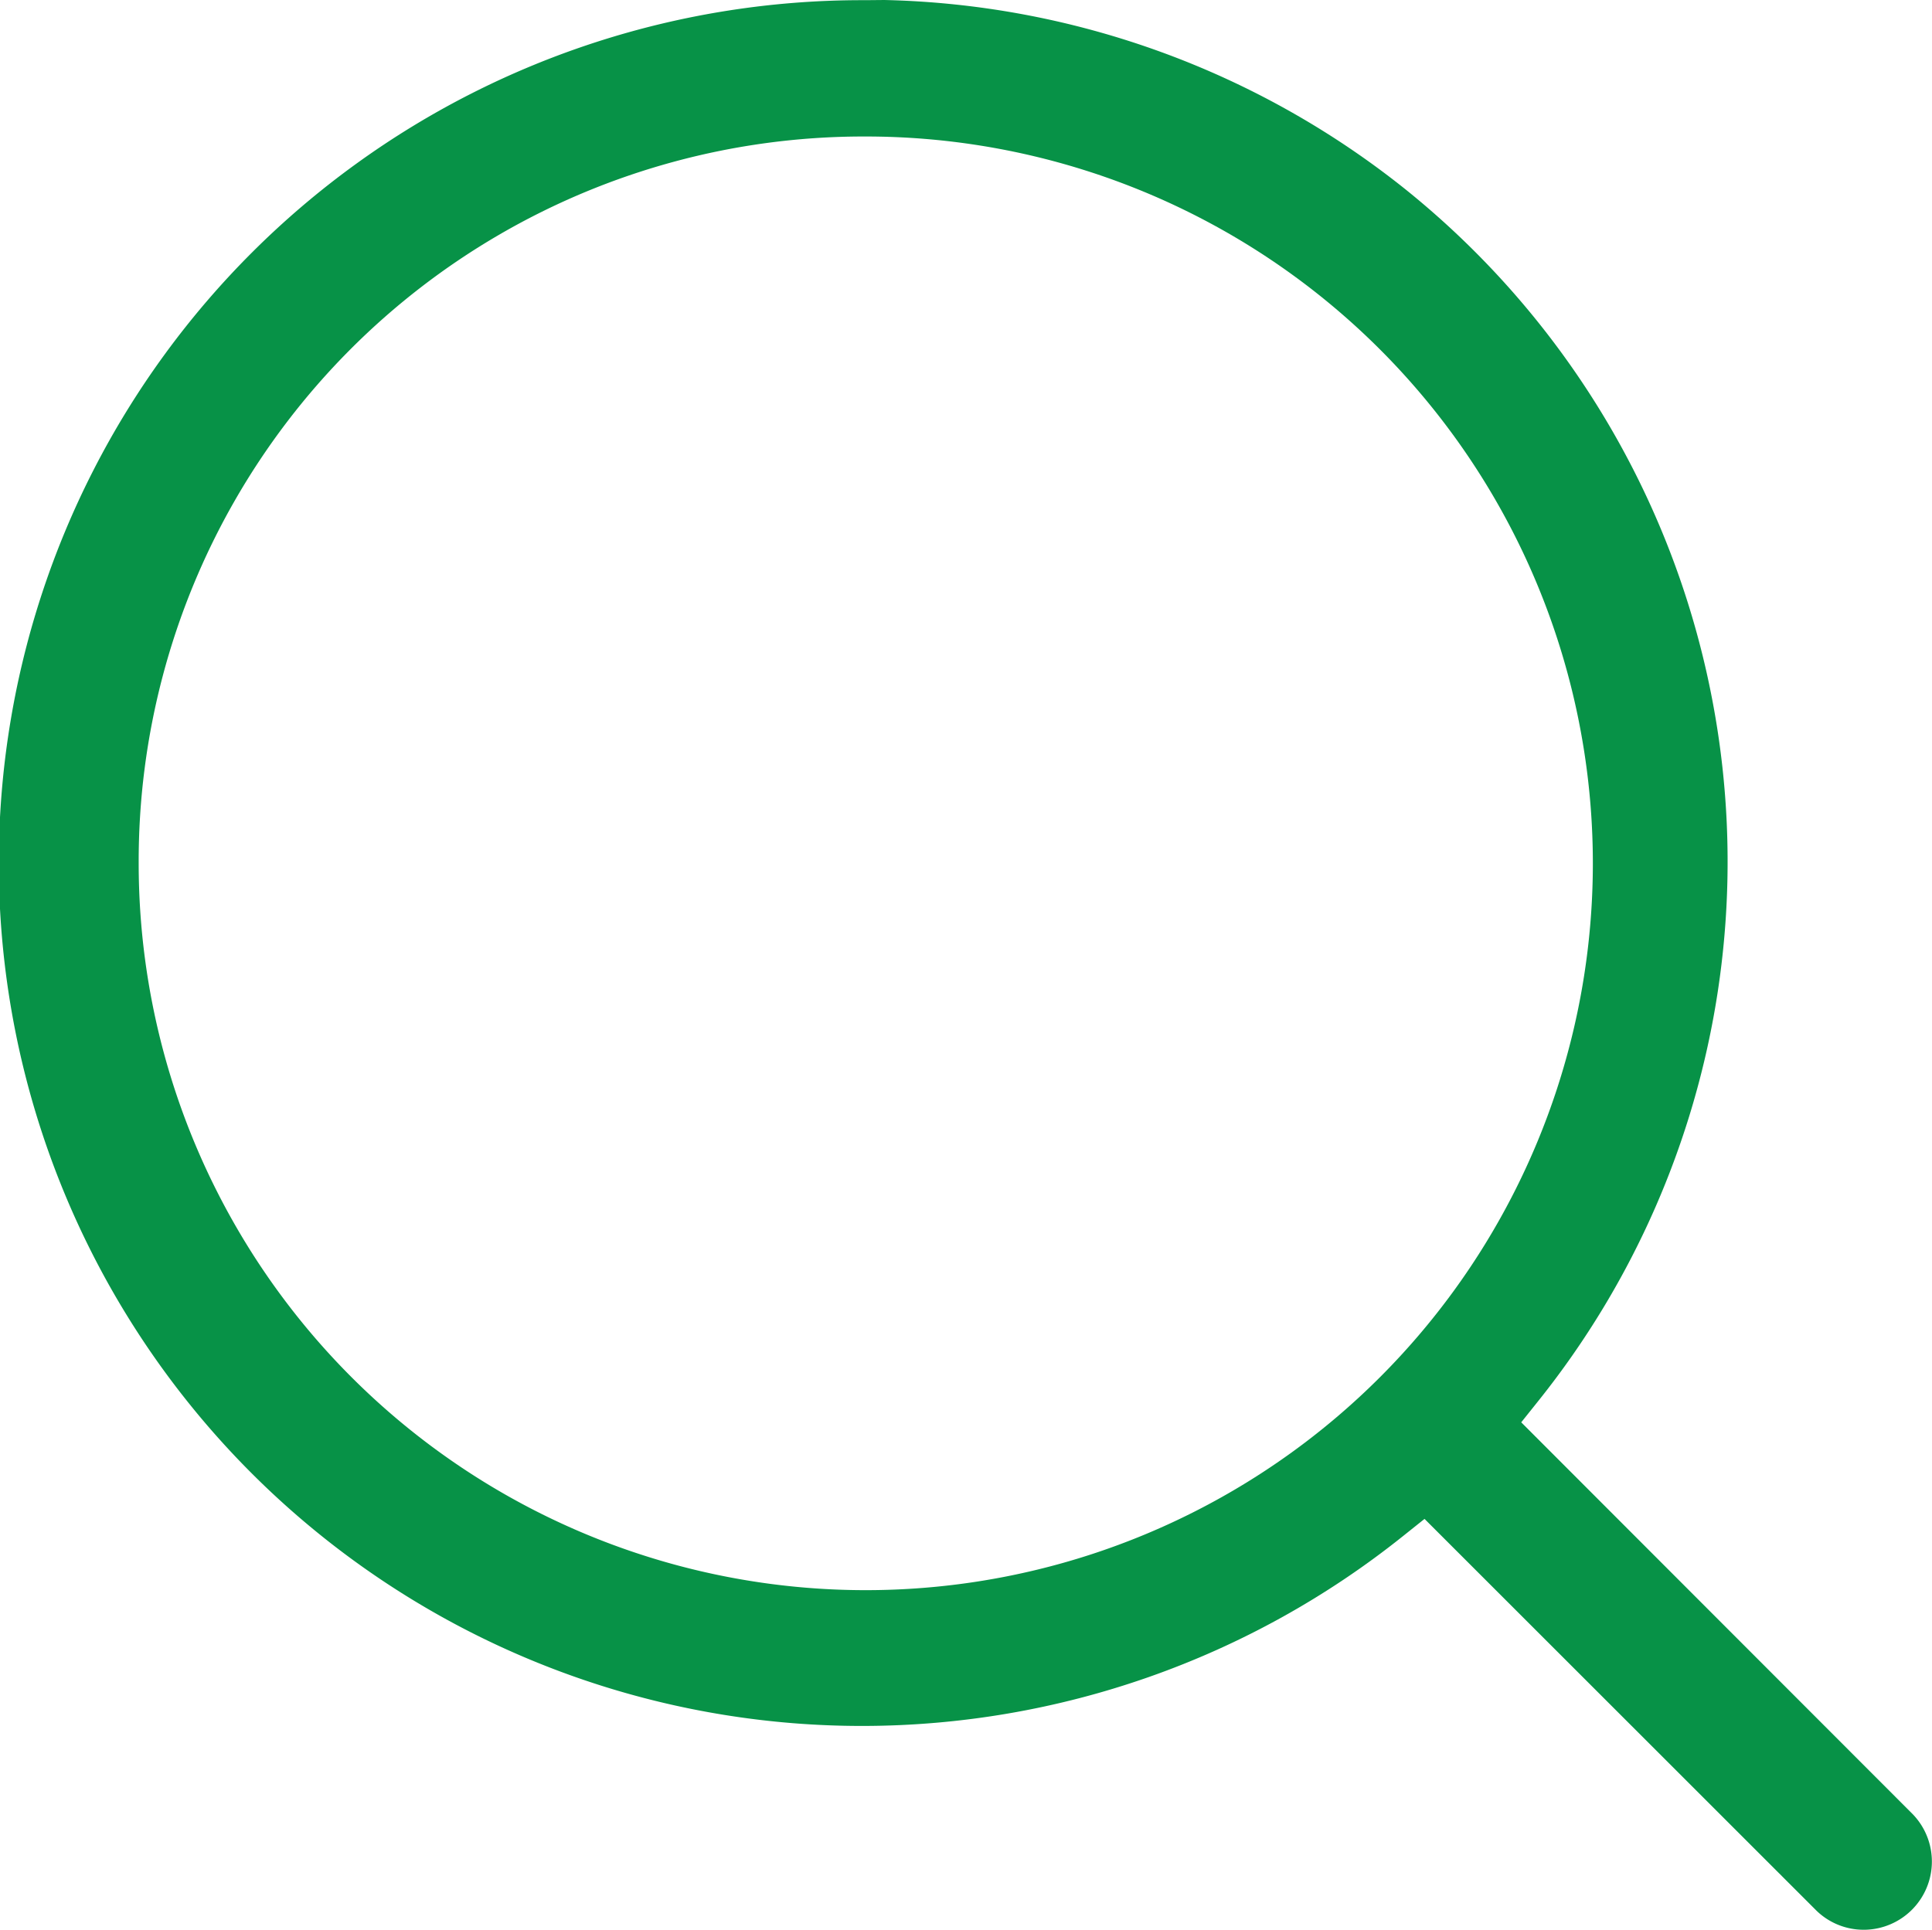
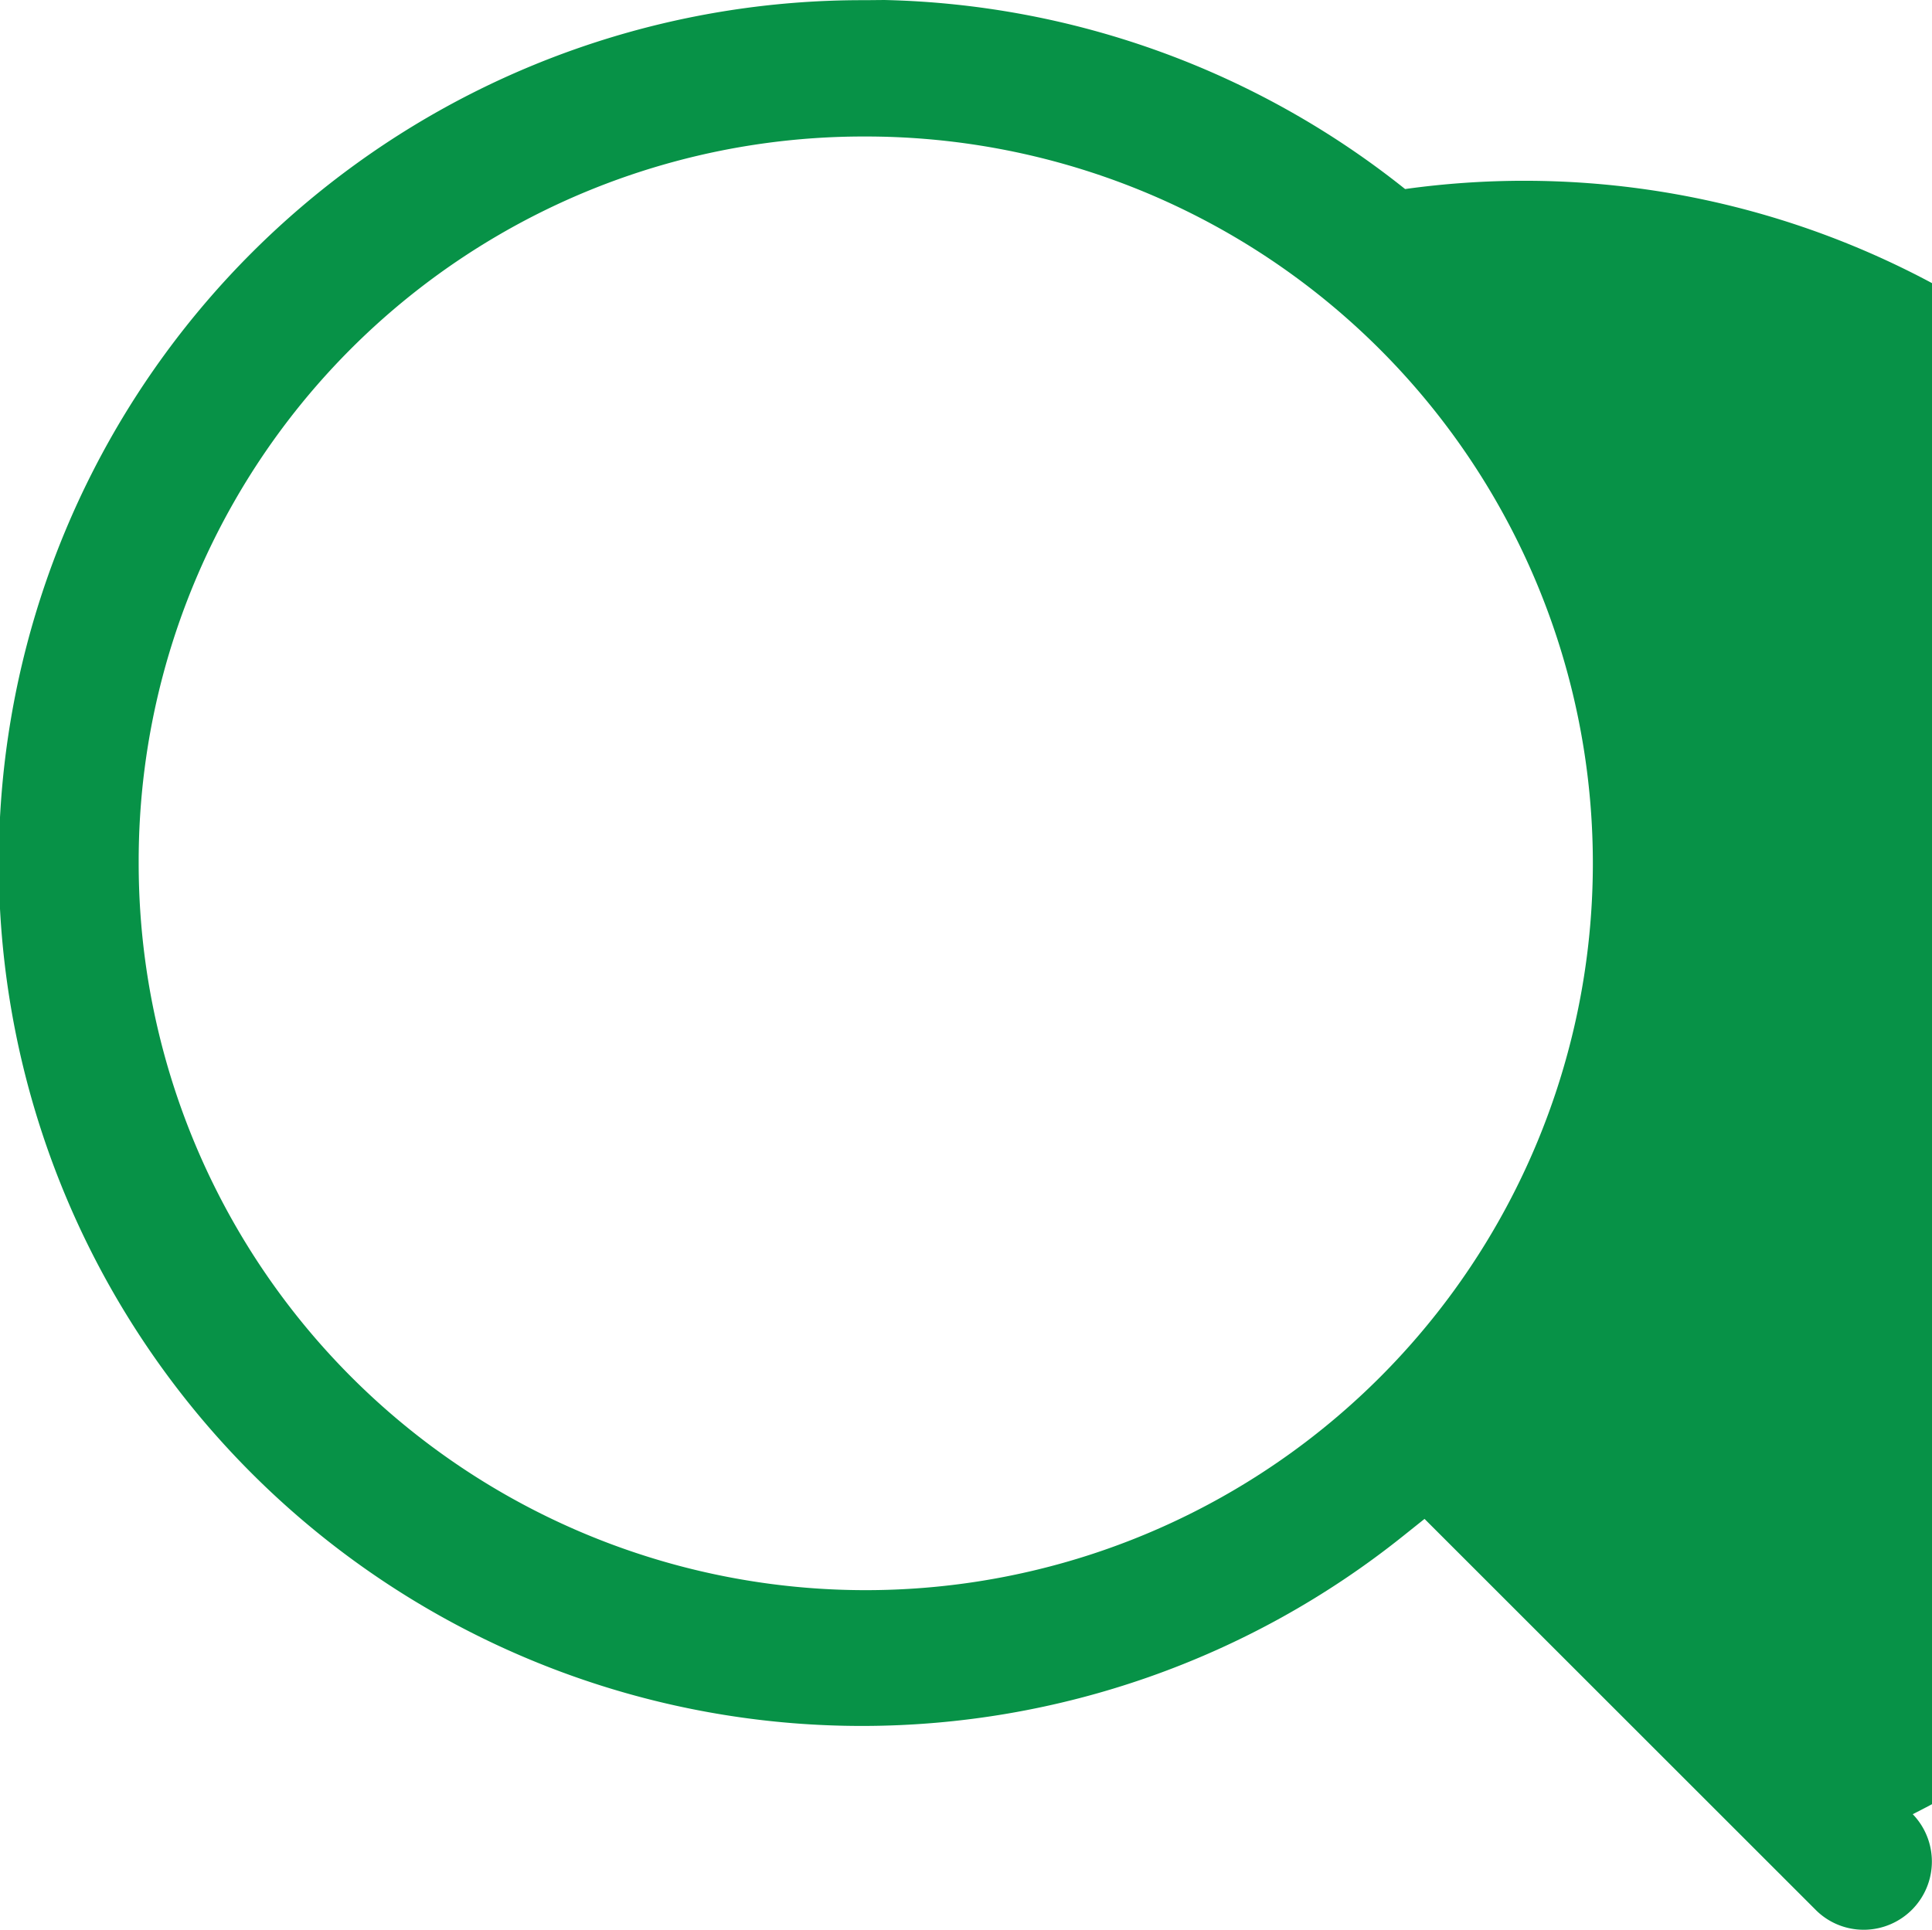
<svg xmlns="http://www.w3.org/2000/svg" viewBox="0 0 21.579 21.559">
-   <path d="M15.694,2.112A9.662,9.662,0,0,0,9.876,0l-.21.002H9.639a9.64,9.64,0,0,0-.025,19.28h.024a9.673,9.673,0,0,0,6.029-2.118l.244-.195L20.29,21.347a.756.756,0,0,0,.527.212h.011a.762.762,0,0,0,.536-1.291l-4.373-4.378.195-.244A9.64,9.64,0,0,0,15.694,2.112ZM9.672,17.765H9.669a8.12,8.12,0,0,1-8.12-8.117,8.096,8.096,0,0,1,8.078-8.123H9.67a8.12,8.12,0,0,1,.002,16.24Z" fill="#079247" />
+   <path d="M15.694,2.112A9.662,9.662,0,0,0,9.876,0l-.21.002H9.639a9.64,9.64,0,0,0-.025,19.28h.024a9.673,9.673,0,0,0,6.029-2.118l.244-.195L20.29,21.347a.756.756,0,0,0,.527.212h.011a.762.762,0,0,0,.536-1.291A9.64,9.64,0,0,0,15.694,2.112ZM9.672,17.765H9.669a8.12,8.12,0,0,1-8.12-8.117,8.096,8.096,0,0,1,8.078-8.123H9.67a8.12,8.12,0,0,1,.002,16.24Z" fill="#079247" />
</svg>